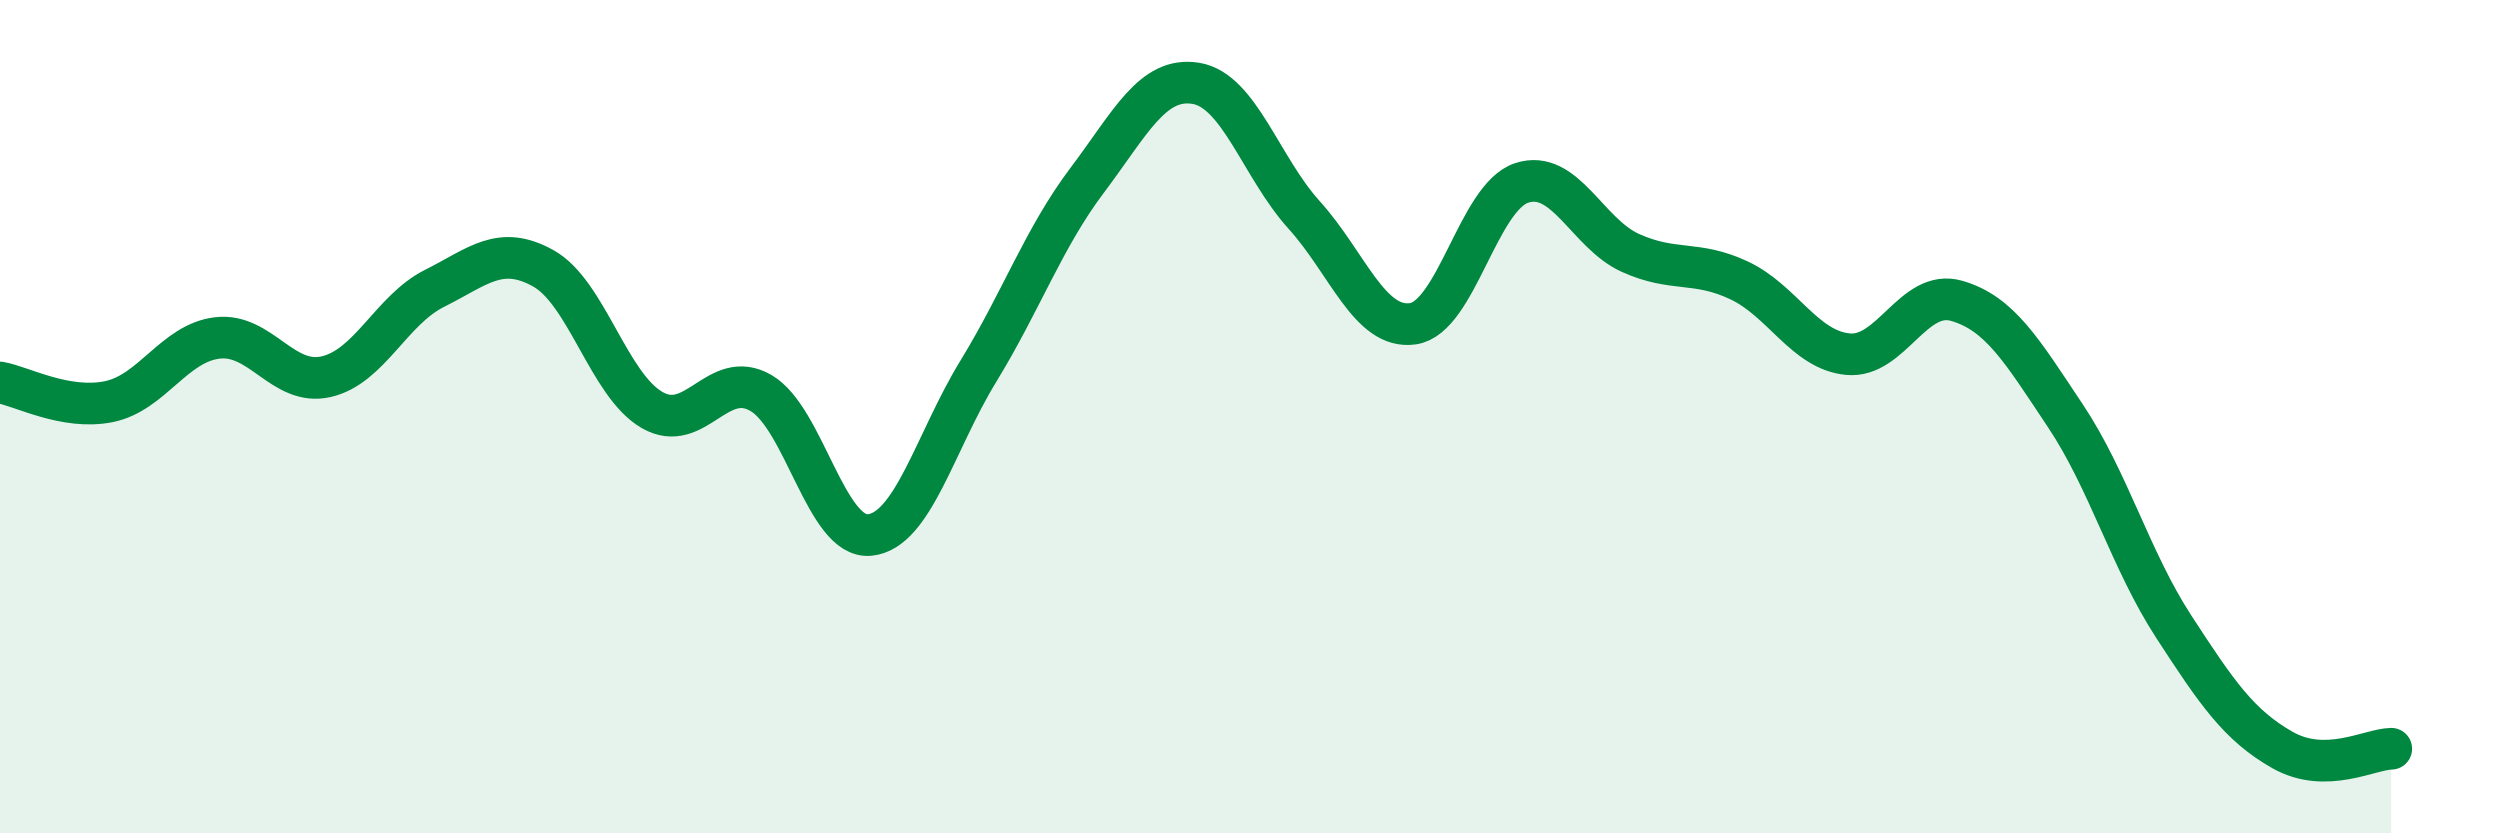
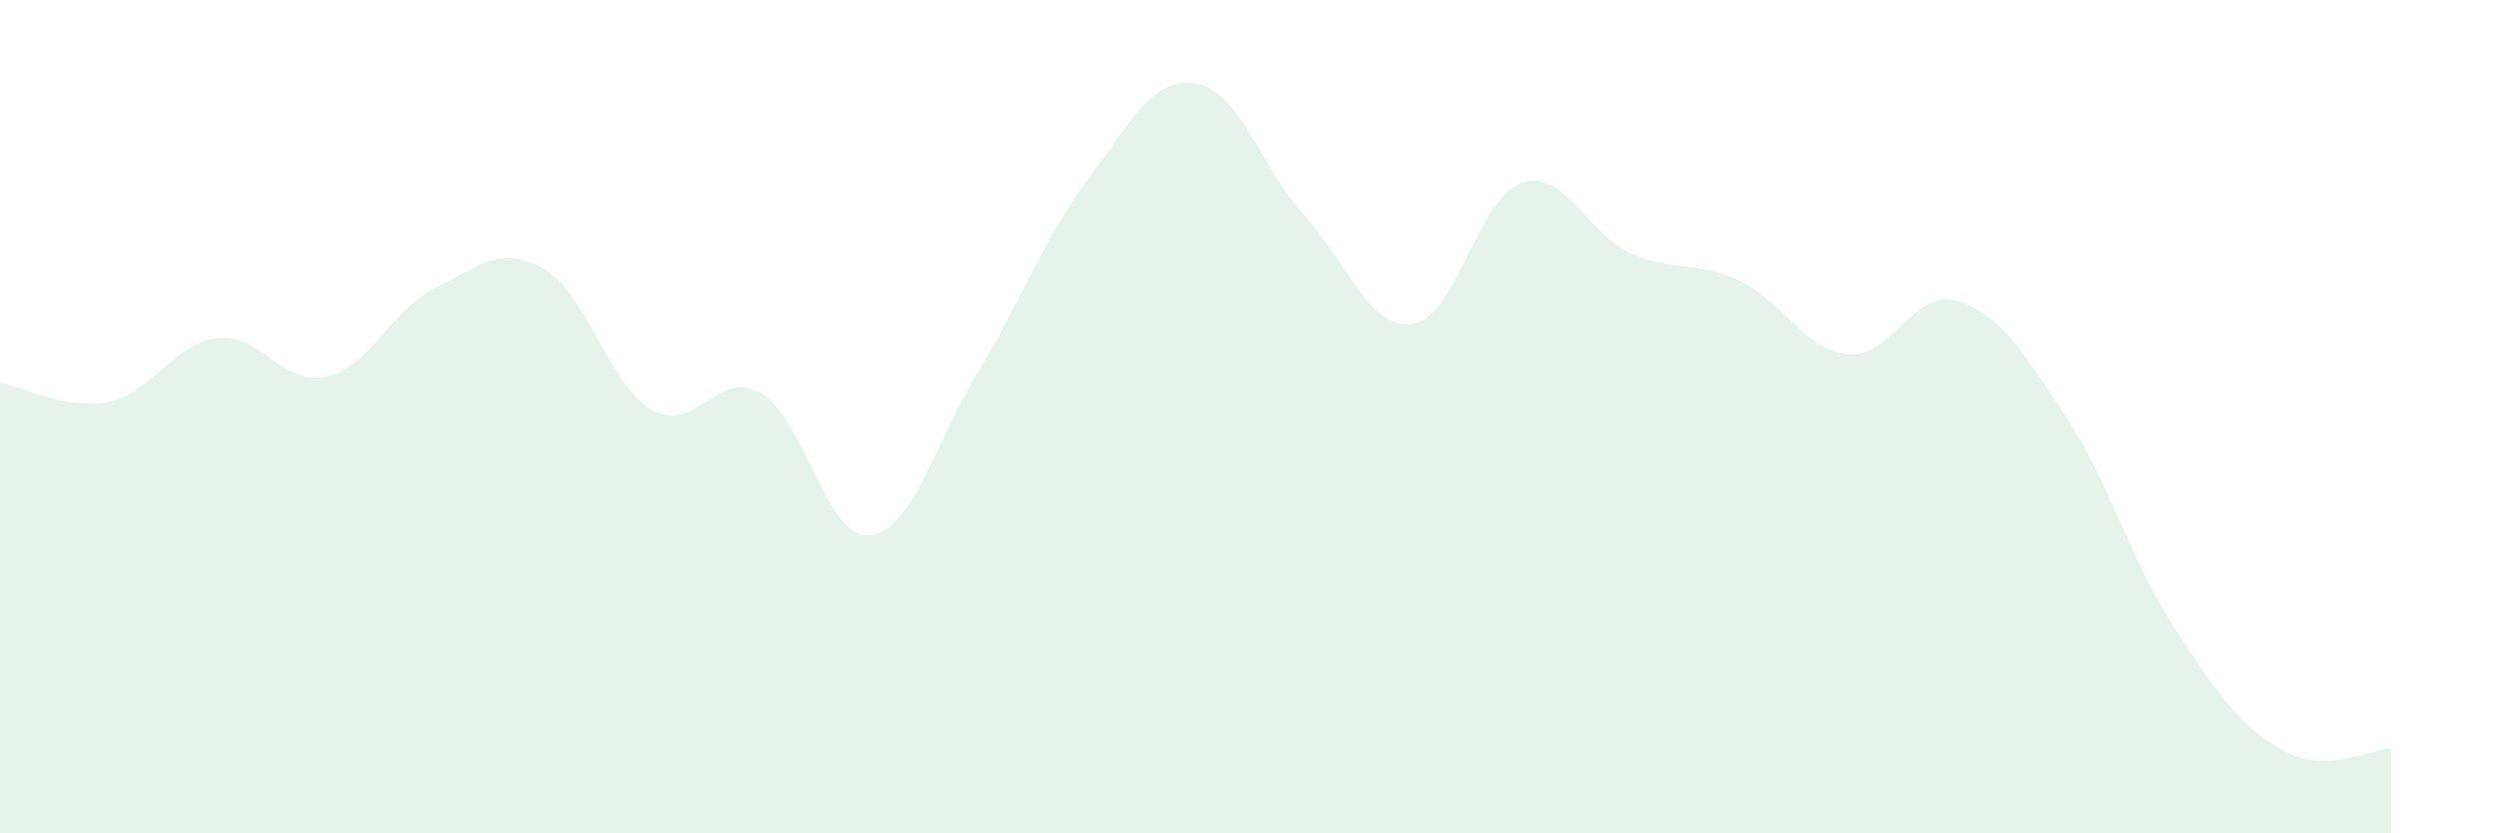
<svg xmlns="http://www.w3.org/2000/svg" width="60" height="20" viewBox="0 0 60 20">
  <path d="M 0,9.18 C 0.52,9.27 1.57,9.85 2.61,9.64 C 3.65,9.43 4.18,8.23 5.22,8.11 C 6.26,7.99 6.79,9.28 7.83,9.04 C 8.87,8.8 9.39,7.44 10.43,6.92 C 11.47,6.4 12,5.86 13.04,6.44 C 14.08,7.02 14.61,9.24 15.65,9.84 C 16.69,10.44 17.22,8.83 18.26,9.43 C 19.3,10.03 19.83,12.94 20.87,12.84 C 21.91,12.74 22.44,10.61 23.48,8.91 C 24.52,7.21 25.05,5.71 26.09,4.33 C 27.13,2.95 27.66,1.83 28.7,2 C 29.74,2.17 30.26,4.01 31.3,5.16 C 32.34,6.31 32.87,7.92 33.91,7.77 C 34.95,7.62 35.48,4.73 36.52,4.39 C 37.56,4.05 38.09,5.6 39.13,6.07 C 40.17,6.54 40.7,6.24 41.74,6.73 C 42.78,7.22 43.31,8.4 44.35,8.5 C 45.39,8.6 45.92,6.92 46.96,7.22 C 48,7.52 48.53,8.42 49.57,9.98 C 50.61,11.54 51.13,13.44 52.17,15.04 C 53.21,16.64 53.74,17.41 54.78,18 C 55.82,18.59 56.87,17.98 57.39,17.97L57.39 20L0 20Z" fill="#008740" opacity="0.1" stroke-linecap="round" stroke-linejoin="round" />
-   <path d="M 0,9.18 C 0.52,9.27 1.57,9.85 2.61,9.64 C 3.65,9.43 4.18,8.23 5.22,8.11 C 6.26,7.99 6.79,9.28 7.83,9.04 C 8.87,8.8 9.39,7.44 10.43,6.92 C 11.47,6.4 12,5.86 13.04,6.44 C 14.08,7.02 14.61,9.24 15.65,9.84 C 16.69,10.44 17.22,8.83 18.26,9.43 C 19.3,10.03 19.83,12.94 20.87,12.84 C 21.91,12.74 22.44,10.61 23.48,8.91 C 24.52,7.21 25.05,5.71 26.09,4.33 C 27.13,2.95 27.66,1.83 28.7,2 C 29.74,2.17 30.26,4.01 31.3,5.16 C 32.34,6.31 32.87,7.92 33.91,7.77 C 34.95,7.62 35.48,4.73 36.52,4.39 C 37.56,4.05 38.09,5.6 39.13,6.07 C 40.17,6.54 40.7,6.24 41.74,6.73 C 42.78,7.22 43.31,8.4 44.35,8.5 C 45.39,8.6 45.92,6.92 46.96,7.22 C 48,7.52 48.53,8.42 49.57,9.98 C 50.61,11.54 51.13,13.44 52.17,15.04 C 53.21,16.64 53.74,17.41 54.78,18 C 55.82,18.59 56.87,17.98 57.39,17.97" stroke="#008740" stroke-width="1" fill="none" stroke-linecap="round" stroke-linejoin="round" />
</svg>